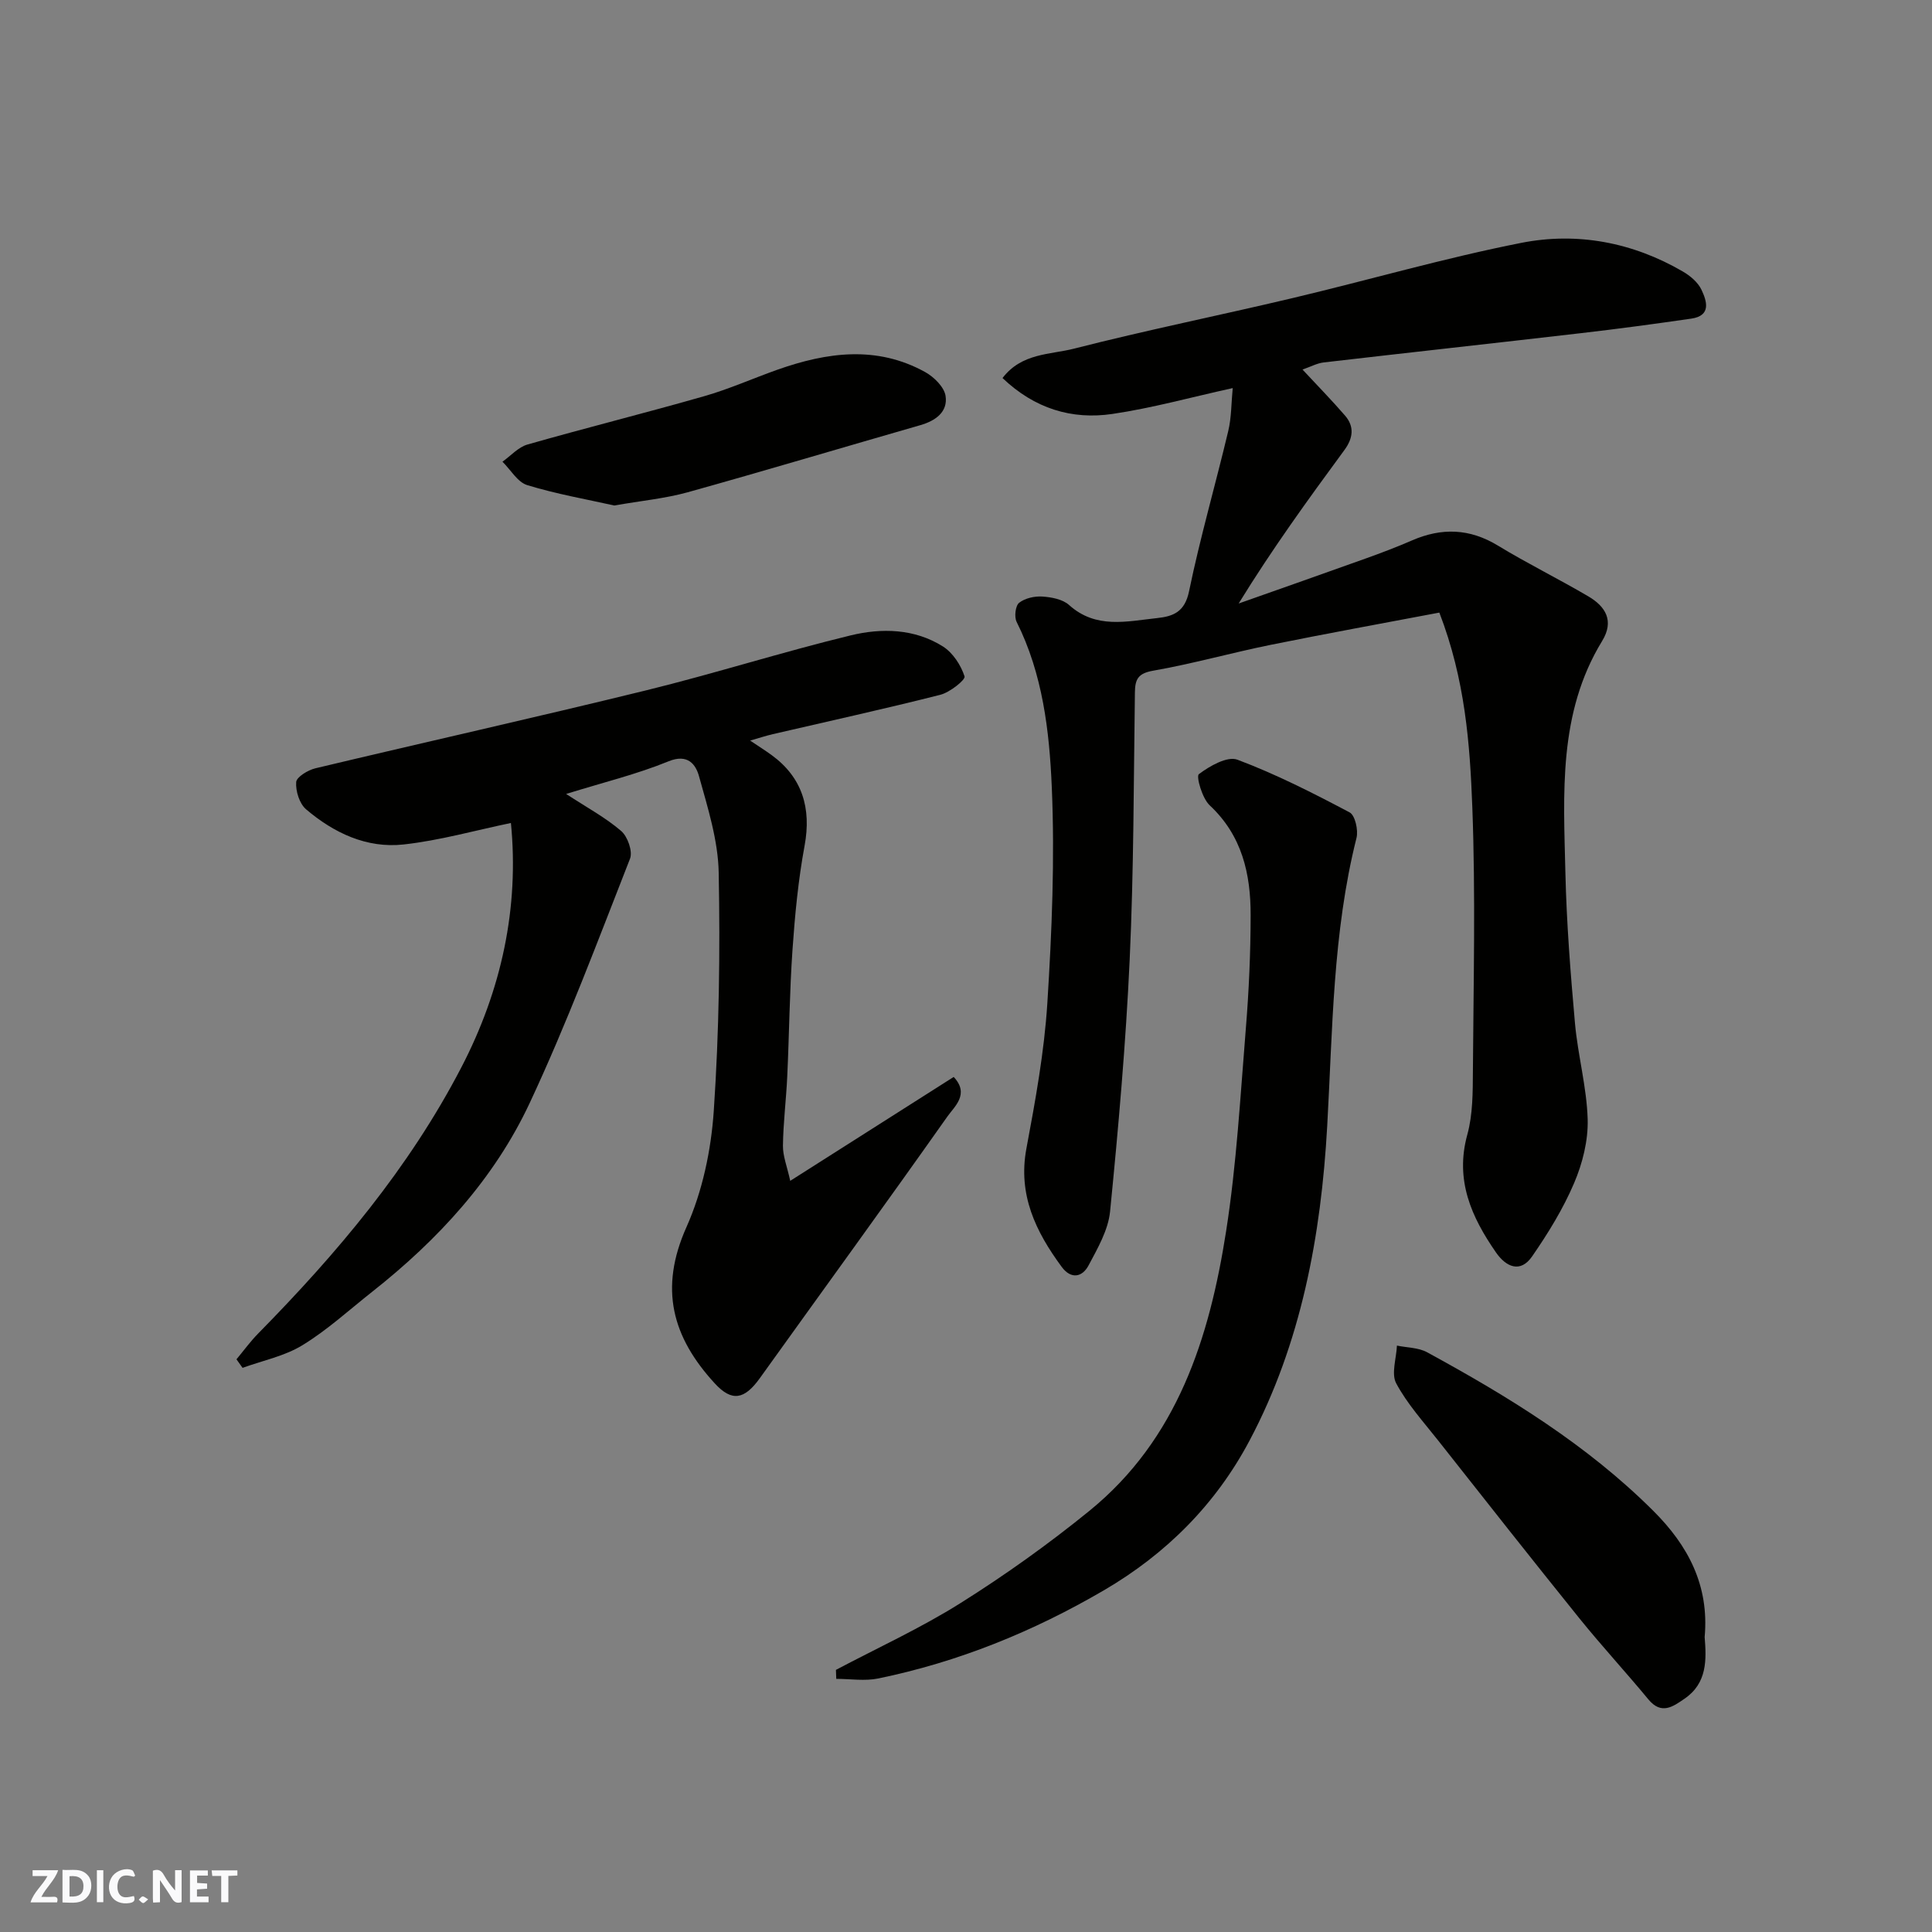
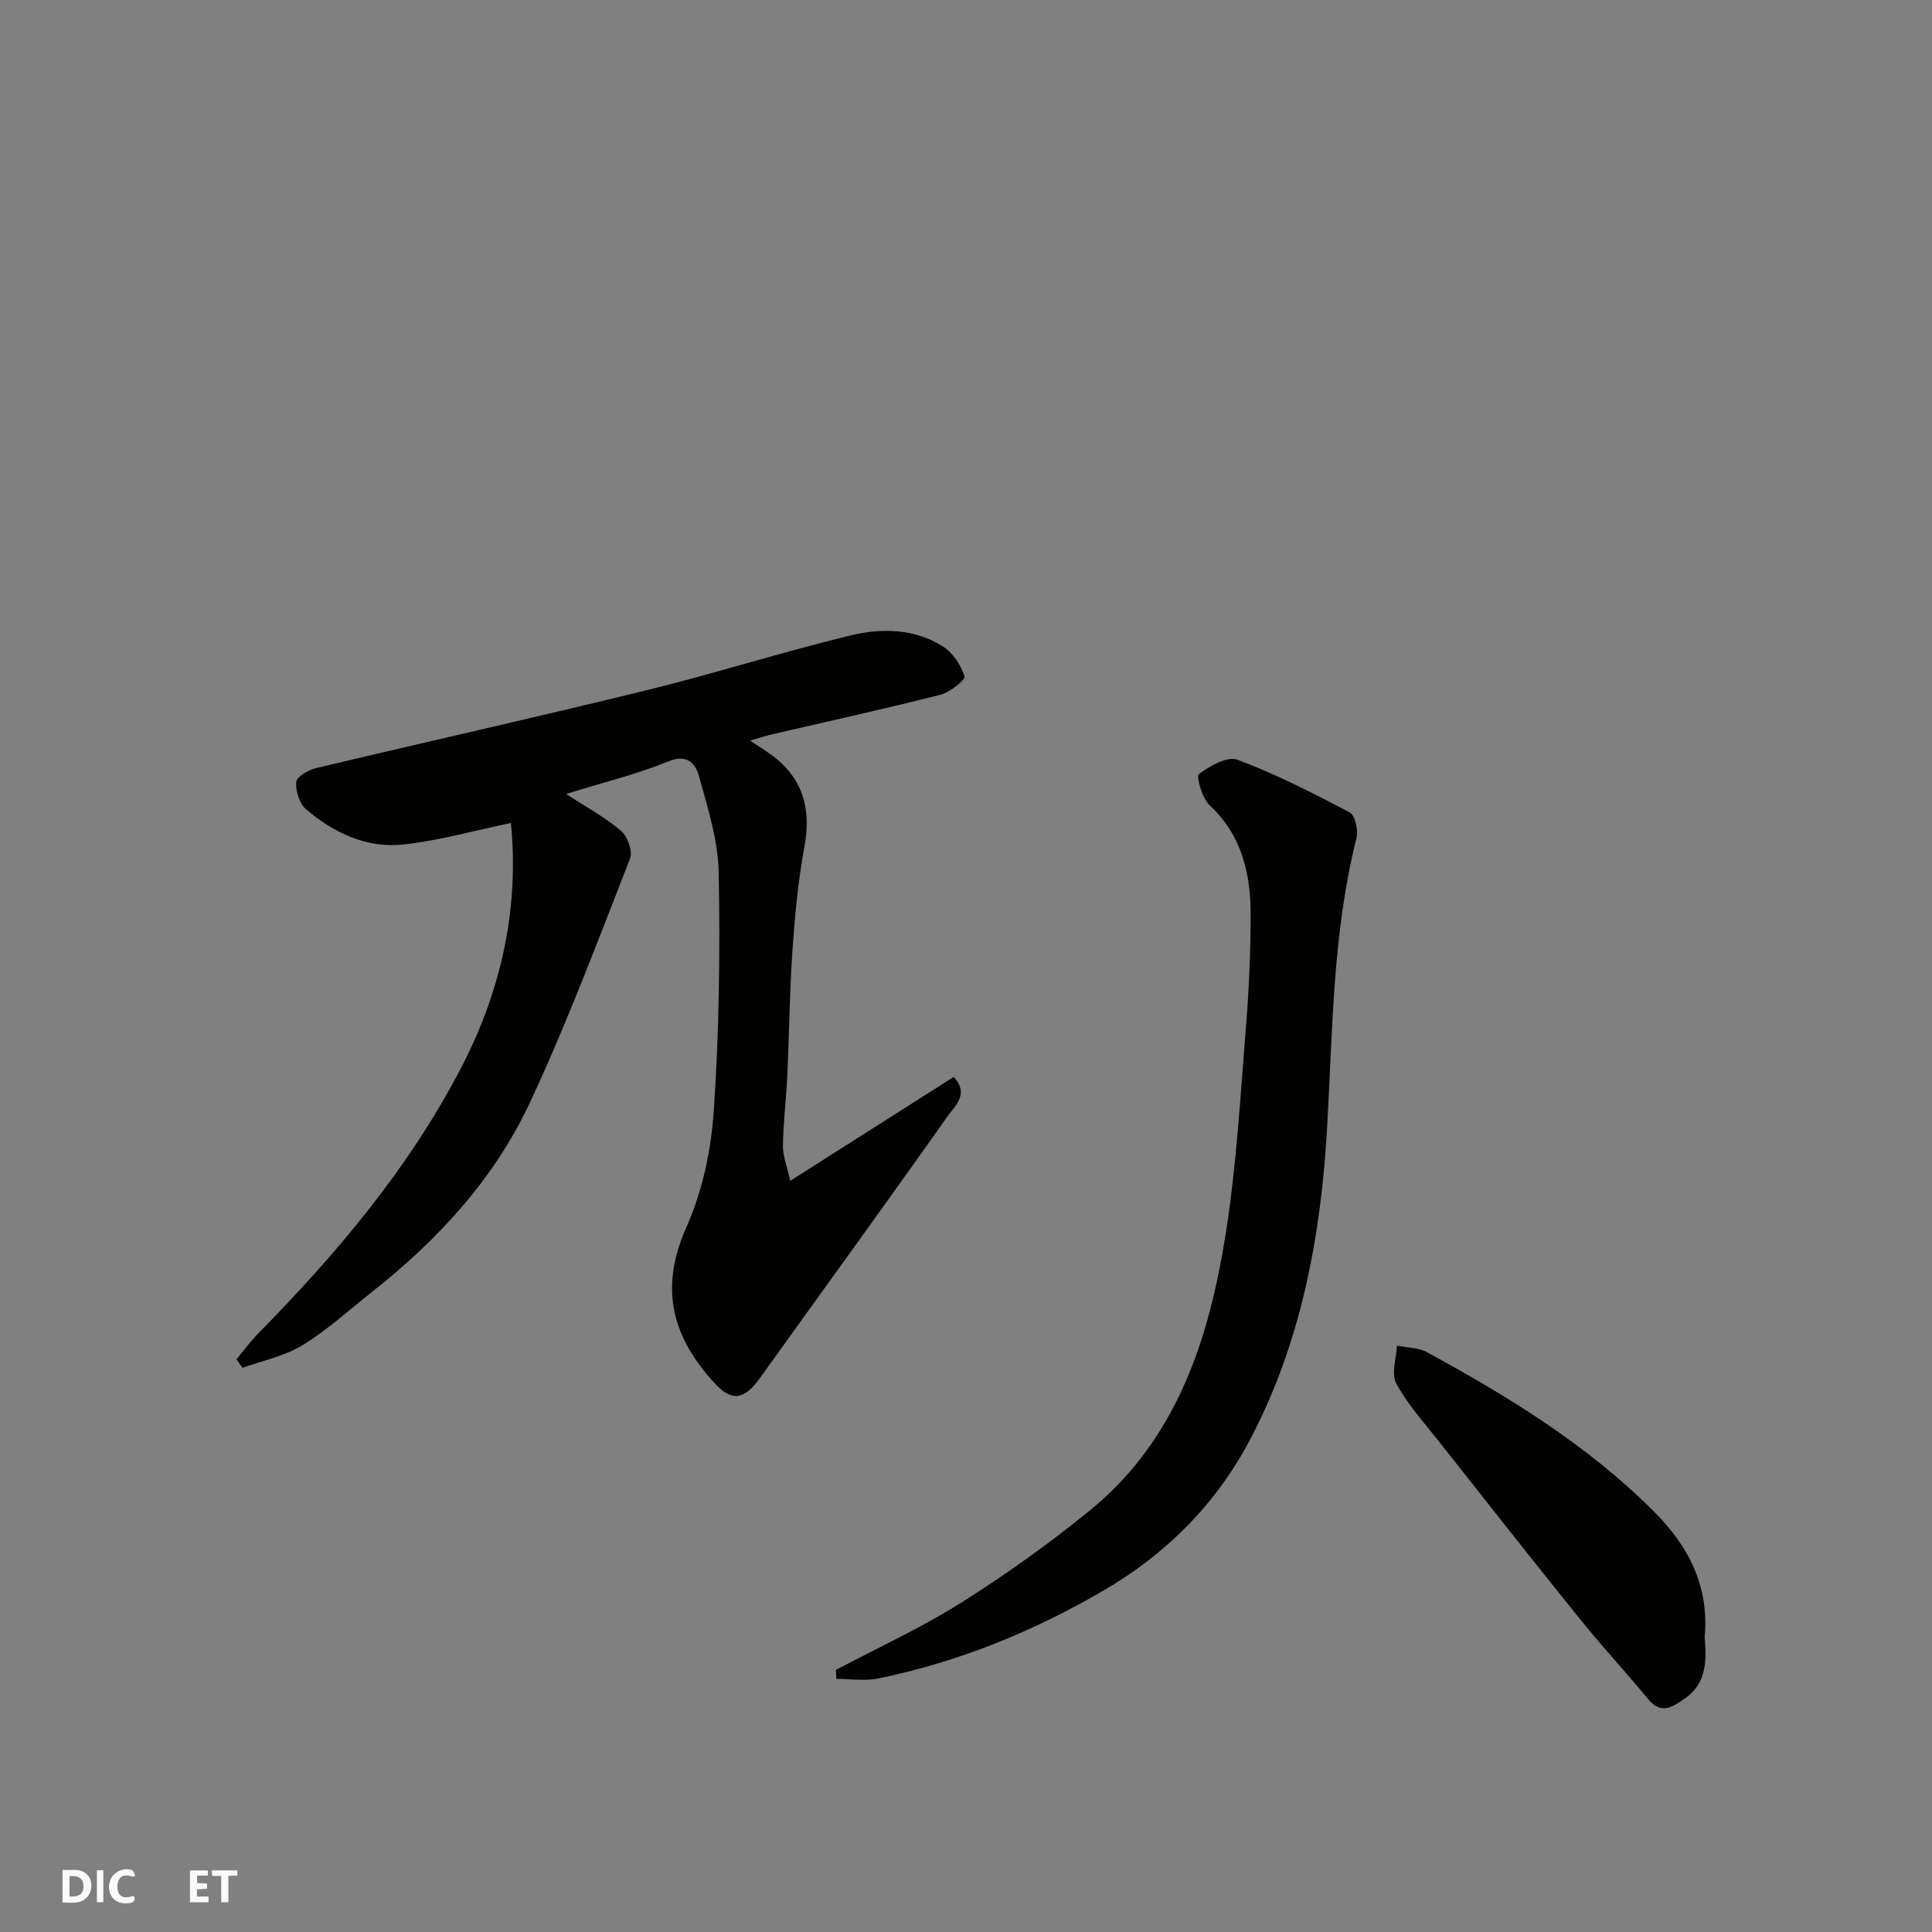
<svg xmlns="http://www.w3.org/2000/svg" enable-background="new 0 0 400 400" viewBox="0 0 400 400">
  <rect x="0" y="0" width="400" height="400" fill="#808080" stroke="none" />
  <g fill="#fafafb">
-     <path d="m37.59 393.81c-.92.31-1.52.05-2-.78-.7-1.2-1.52-2.34-2.47-3.78v4.59c-.55.03-.95.05-1.41.07-.03-.37-.06-.64-.06-.91 0-1.91 0-3.81 0-5.7 1.13-.41 1.77-.03 2.29.91.62 1.11 1.38 2.14 2.31 3.19v-4.2h1.35v6.61z" />
    <path d="m12.94 393.88v-6.75c1.9.19 3.93-.54 5.37 1.29.8 1.01.78 2.88.03 3.97-1.37 1.97-3.4 1.51-5.4 1.49m1.45-1.22c2.04.12 2.92-.58 2.89-2.21-.03-1.51-.98-2.19-2.89-2z" />
-     <path d="m11.81 393.87h-5.49c.68-2.18 2.47-3.48 3.51-5.45h-3.08v-1.21h5.29c-.71 2.13-2.44 3.48-3.47 5.51.86 0 1.63.04 2.39-.01.79-.05 1.14.21.85 1.16" />
    <path d="m39.33 393.86v-6.61h3.7v1.07h-2.22v1.52c.68.04 1.34.09 2.07.13v1.07c-.72.05-1.38.09-2.1.14v1.48h2.4v1.19h-3.85z" />
    <path d="m27.71 388.56c-1.15-.3-2.46-.61-3.1.64-.37.73-.41 1.93-.06 2.67.63 1.35 1.99.93 3.17.68.35.94-.01 1.32-.93 1.46-1.62.25-3.05-.27-3.76-1.48-.73-1.24-.6-3.03.31-4.17.88-1.11 2.71-1.7 4-1.16.32.13.44.74.65 1.12-.1.08-.19.16-.28.24" />
    <path d="m49.15 387.24v1.07c-.59.02-1.17.05-1.87.08v5.44h-1.48v-5.44h-1.85c-.05-.4-.08-.73-.13-1.15z" />
    <path d="m20.06 387.21h1.33v6.62h-1.33z" />
-     <path d="m30.68 393.25c-.49.38-.8.79-1.05.76-.32-.05-.6-.45-.9-.7.26-.24.51-.64.8-.67.29-.04.62.3 1.15.61" />
  </g>
-   <path d="m255.22 80.35c-8.64 1.9-16.69 4.14-24.89 5.35-8.44 1.25-16.14-1.11-22.77-7.43 3.97-5.21 9.88-4.83 14.78-6.08 14.98-3.83 30.16-6.89 45.21-10.46 15.83-3.75 31.49-8.31 47.43-11.45 11.57-2.28 23.02-.12 33.41 5.92 1.54.89 3.15 2.24 3.88 3.79 1.11 2.34 2.08 5.38-2.12 5.98-7.61 1.1-15.22 2.13-22.86 3.01-17.74 2.06-35.5 4-53.24 6.06-1.37.16-2.67.88-4.38 1.47 3.18 3.42 6.1 6.4 8.82 9.55 1.98 2.3 1.63 4.7-.14 7.11-7.52 10.23-14.98 20.52-21.9 31.78 8.79-3.11 17.59-6.19 26.36-9.34 3.21-1.15 6.42-2.37 9.55-3.73 6.13-2.66 11.92-2.48 17.77 1.08 6.1 3.71 12.54 6.88 18.7 10.5 3.58 2.1 5.43 5.07 2.87 9.26-9.14 14.95-7.98 31.6-7.6 48.03.24 10.38 1.06 20.76 1.98 31.1.6 6.66 2.44 13.25 2.63 19.9.12 4.39-1.06 9.11-2.81 13.2-2.27 5.33-5.38 10.38-8.69 15.17-2.44 3.53-5.4 2.19-7.48-.81-5.09-7.34-8.53-14.97-5.94-24.39 1.16-4.21 1.13-8.83 1.16-13.26.12-18.17.56-36.35-.12-54.49-.5-13.15-1.47-26.43-6.83-40.34-11.59 2.2-23.28 4.32-34.93 6.68-8.14 1.65-16.15 3.92-24.32 5.35-3.13.55-3.74 1.76-3.78 4.49-.26 18.44-.23 36.89-1.08 55.3-.8 17.42-2.34 34.81-4.06 52.17-.38 3.84-2.57 7.63-4.45 11.16-1.3 2.46-3.63 2.94-5.57.31-5.36-7.28-9.1-14.92-7.3-24.52 1.86-9.94 3.69-19.98 4.33-30.05.94-14.9 1.56-29.89.92-44.78-.5-11.62-1.88-23.41-7.28-34.19-.52-1.04-.25-3.34.52-3.95 1.22-.96 3.21-1.4 4.83-1.29 1.89.13 4.19.56 5.51 1.75 5.57 5.01 11.93 3.38 18.21 2.71 3.39-.36 5.75-1.28 6.63-5.55 2.3-11.14 5.48-22.09 8.11-33.16.68-2.83.63-5.83.93-8.91z" fill="#010100" />
  <path d="m48.96 281.43c1.5-1.8 2.88-3.71 4.52-5.37 16.3-16.57 31.18-34.2 41.99-54.98 8.41-16.15 12.03-33.22 10.31-50.69-7.31 1.51-14.7 3.62-22.23 4.45-7.62.84-14.43-2.39-20.18-7.28-1.37-1.17-2.18-3.77-2.05-5.63.07-1.06 2.43-2.49 3.97-2.86 22.8-5.44 45.68-10.55 68.44-16.13 14.21-3.49 28.18-7.94 42.39-11.39 6.41-1.56 13.24-1.41 19.11 2.3 2.05 1.3 3.72 3.86 4.47 6.19.23.7-3.04 3.31-5.02 3.81-11.51 2.92-23.11 5.46-34.68 8.15-1.42.33-2.81.79-4.69 1.33 1.66 1.12 3.1 2.02 4.47 3.02 6.31 4.61 8.24 10.96 6.8 18.75-1.31 7.08-2 14.3-2.5 21.49-.61 8.75-.68 17.53-1.09 26.3-.22 4.77-.83 9.53-.89 14.31-.03 2.15.86 4.31 1.51 7.28 11.78-7.49 22.73-14.45 33.84-21.51 3.34 3.54.17 6.11-1.3 8.19-12.81 18.15-25.88 36.11-38.83 54.17-3.19 4.45-5.79 4.95-9.34 1.08-8.81-9.59-11.55-19.61-5.86-32.34 3.31-7.42 5.11-15.93 5.66-24.08 1.11-16.38 1.33-32.86 1.02-49.29-.12-6.7-2.26-13.44-4.08-20-.66-2.38-2.28-4.72-6.3-3.08-6.58 2.69-13.56 4.38-21.21 6.76 4.35 2.84 8.18 4.9 11.4 7.67 1.34 1.15 2.42 4.23 1.83 5.73-6.66 16.97-13.05 34.09-20.77 50.58-7.35 15.71-19.01 28.36-32.63 39.1-4.76 3.76-9.28 7.91-14.42 11.05-3.7 2.27-8.24 3.18-12.4 4.69-.42-.58-.84-1.17-1.26-1.77z" fill="#010100" />
  <path d="m173.07 345.73c8.64-4.57 17.58-8.66 25.83-13.85 9.24-5.81 18.19-12.2 26.65-19.08 18.25-14.84 24.85-35.81 28.3-57.87 2.18-13.92 2.95-28.07 4.1-42.14.63-7.74.97-15.53.98-23.29.02-8.55-1.76-16.5-8.48-22.77-1.55-1.45-2.84-6-2.24-6.45 2.25-1.69 5.89-3.78 7.99-2.99 7.99 3 15.67 6.91 23.23 10.91 1.13.6 1.82 3.68 1.42 5.28-4.94 19.64-4.94 39.7-6.07 59.74-1.27 22.56-5.36 44.86-16.1 65.08-6.93 13.06-17.14 23.38-30.19 30.99-14.66 8.55-30.09 14.81-46.66 18.22-2.78.57-5.79.08-8.69.08-.02-.62-.04-1.24-.07-1.86z" fill="#010100" />
  <path d="m352.93 338.93c.38 4.67.55 9.53-4.14 12.75-2.42 1.67-4.81 3.43-7.52.15-4.65-5.63-9.62-11.01-14.21-16.69-9.86-12.24-19.59-24.58-29.32-36.92-3.03-3.84-6.39-7.55-8.67-11.81-1.07-2 .04-5.18.15-7.82 2.09.44 4.45.4 6.24 1.38 16.85 9.18 33.14 19.17 46.85 32.85 7.18 7.15 11.59 15.42 10.62 26.11z" fill="#010100" />
-   <path d="m127.18 104.66c-5.71-1.28-11.98-2.37-18.02-4.22-2.02-.62-3.43-3.18-5.13-4.85 1.72-1.22 3.28-3.02 5.19-3.56 12.16-3.47 24.44-6.53 36.6-10.01 5.14-1.47 10.07-3.68 15.12-5.47 10.25-3.62 20.56-5.07 30.6.48 1.83 1.01 3.95 3.1 4.23 4.94.5 3.3-2.05 5.14-5.21 6.05-16.08 4.62-32.11 9.42-48.22 13.91-4.68 1.29-9.61 1.75-15.16 2.73z" fill="#010100" />
</svg>